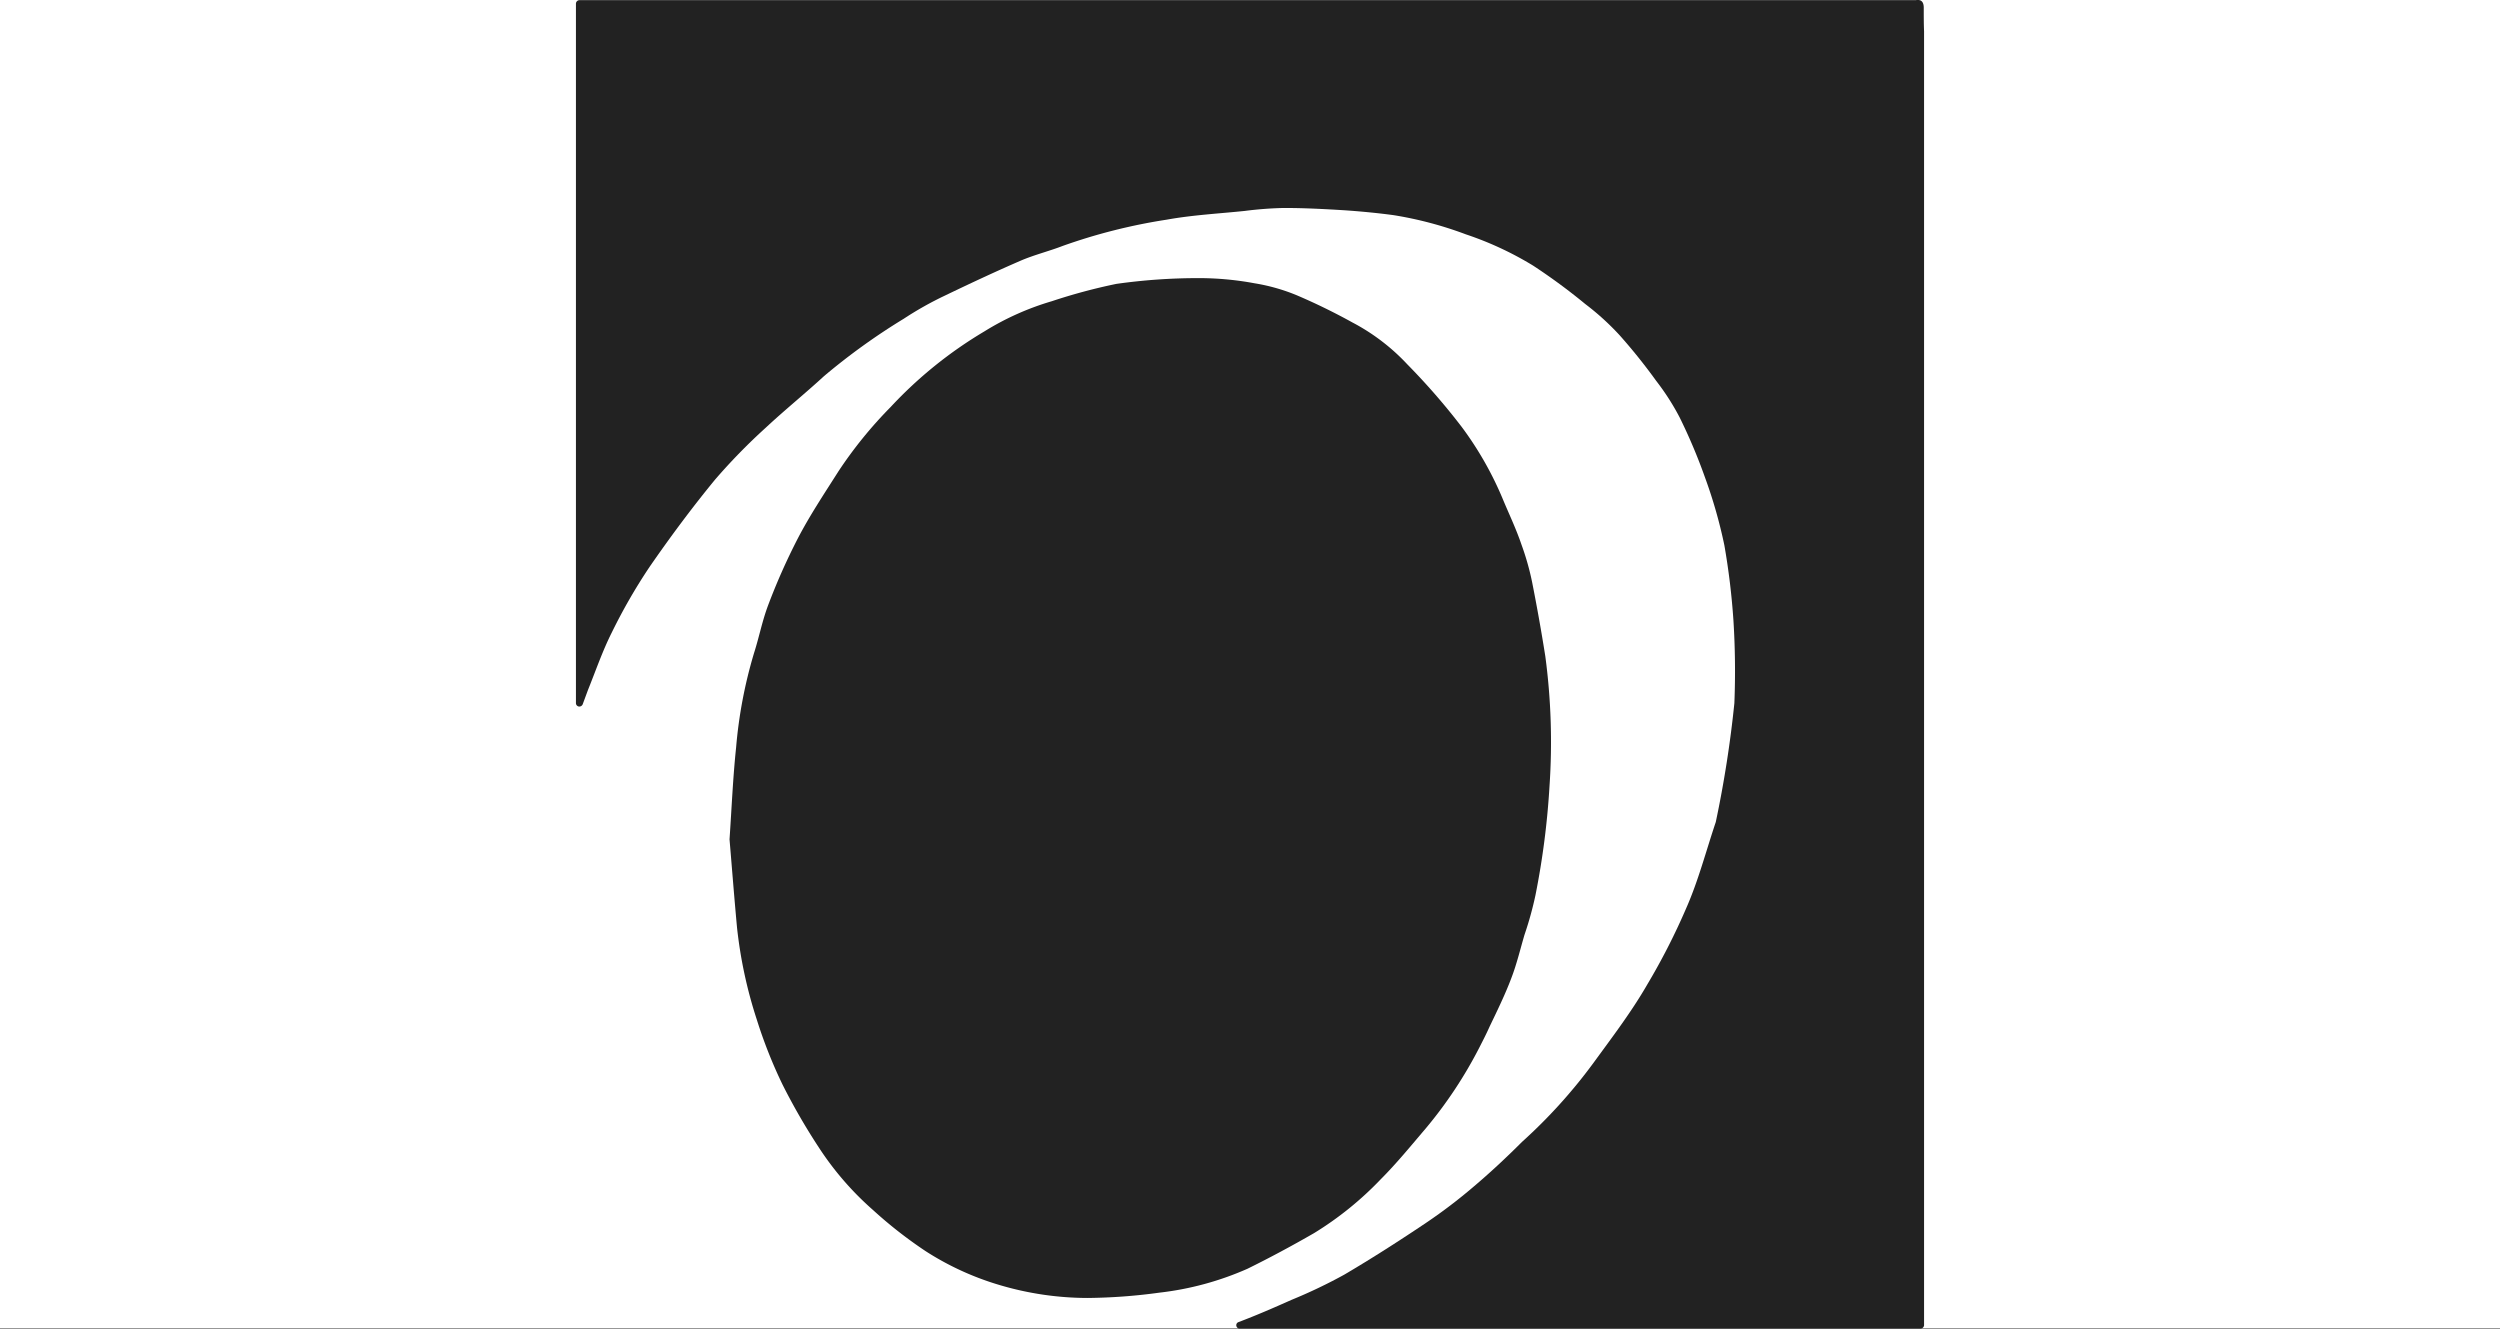
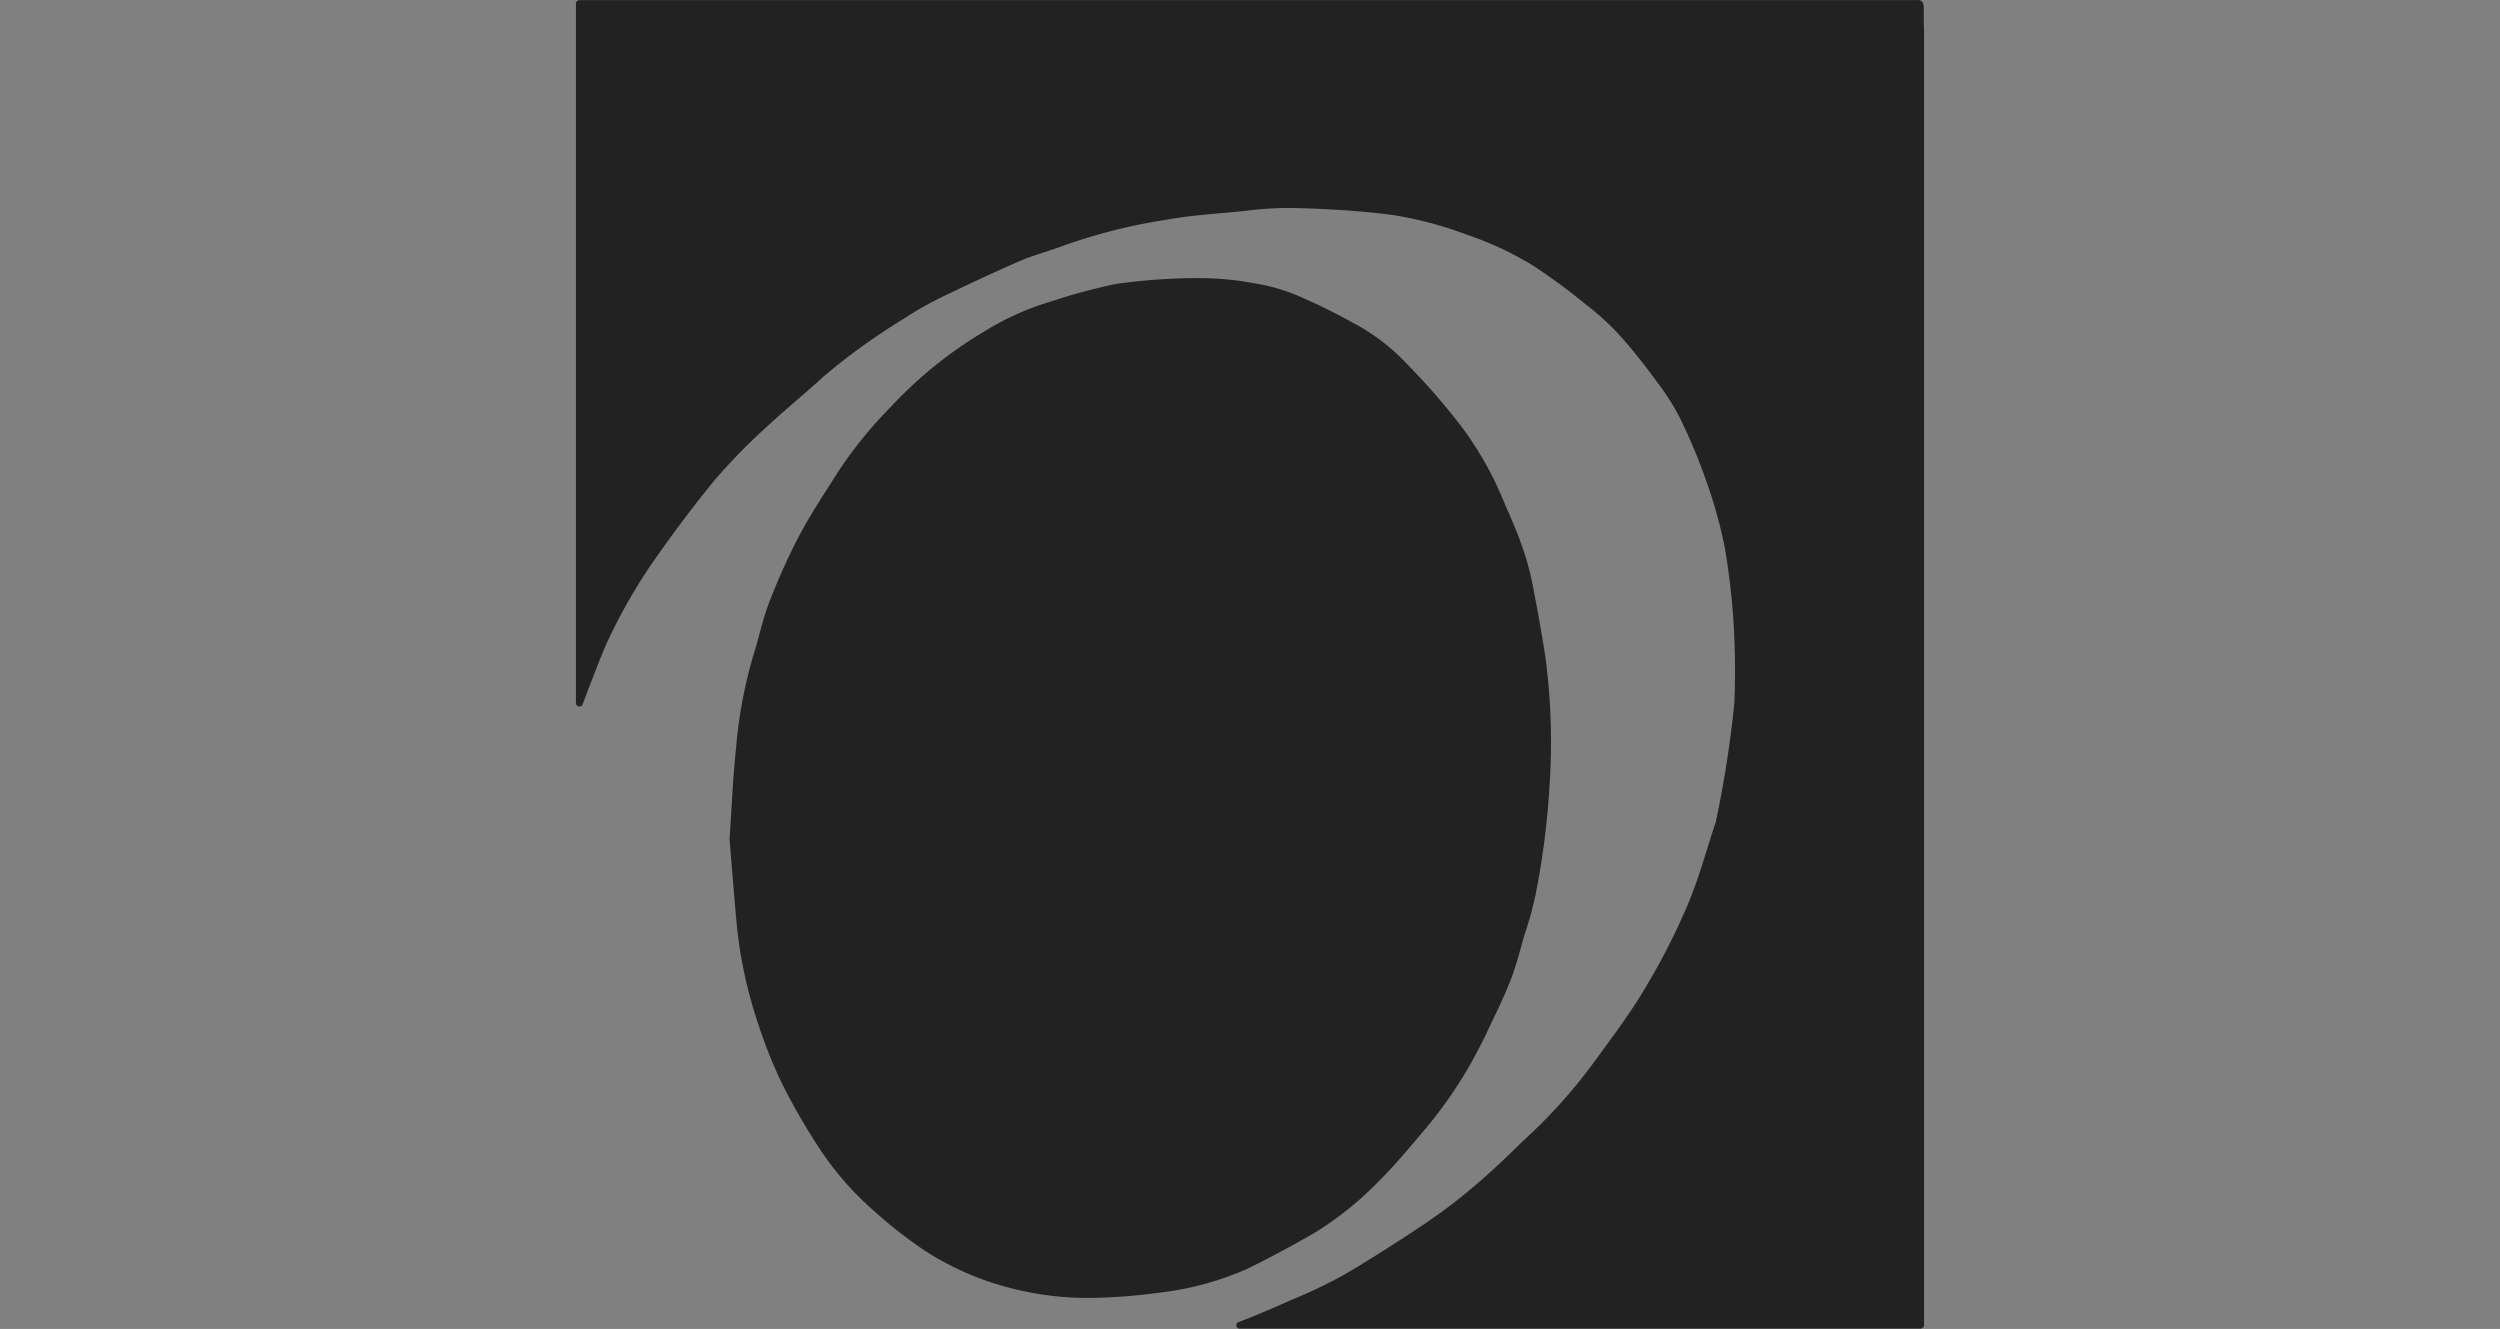
<svg xmlns="http://www.w3.org/2000/svg" id="Layer_1" data-name="Layer 1" viewBox="0 0 160 85.05">
  <rect x="0" y="0" width="160" height="85.05" fill="#808080" stroke="none" />
  <defs>
    <style>.cls-1{fill:#fff;}.cls-2{fill:#222;}</style>
  </defs>
  <title>Overstock_wide</title>
-   <rect class="cls-1" width="160" height="85" />
  <path class="cls-2" d="M123.12.5c0-.33-.12-.56-.51-.49H37.08a.23.23,0,0,0-.22.22V45a.22.22,0,0,0,.23.22.24.24,0,0,0,.2-.14l.34-.92c.5-1.24.93-2.5,1.53-3.69a35.72,35.72,0,0,1,2.42-4.2c1.32-1.91,2.71-3.78,4.18-5.57A37.94,37.94,0,0,1,49,27.38c1.21-1.13,2.51-2.18,3.74-3.31a40.93,40.93,0,0,1,5.1-3.67,21.88,21.88,0,0,1,2.63-1.48c1.6-.77,3.22-1.53,4.86-2.24.86-.37,1.8-.6,2.68-.94a36.2,36.2,0,0,1,6.65-1.68c1.66-.3,3.36-.39,5-.56a23.54,23.54,0,0,1,2.52-.19c1.31,0,2.62.07,3.91.15,1,.07,2.07.17,3.1.31A23.86,23.86,0,0,1,93.82,15a21.1,21.1,0,0,1,4.3,2,38.27,38.27,0,0,1,3.34,2.46,16.61,16.61,0,0,1,2.2,2A36.62,36.62,0,0,1,106,24.38a15.5,15.5,0,0,1,1.5,2.34,35.34,35.34,0,0,1,1.61,3.81,31.18,31.18,0,0,1,1.25,4.37,45.74,45.74,0,0,1,.58,4.81A51.86,51.86,0,0,1,111,45v0a72.1,72.1,0,0,1-1.19,7.61s0,0,0,0c-.62,1.84-1.11,3.74-1.89,5.51A42,42,0,0,1,105.43,63c-1,1.74-2.25,3.38-3.43,5a33.51,33.51,0,0,1-4.59,5.08c-1,1-2.07,2-3.15,2.91a33.26,33.26,0,0,1-2.93,2.23c-1.74,1.17-3.5,2.3-5.3,3.36a32.5,32.5,0,0,1-3.37,1.61c-1.12.5-2.27,1-3.41,1.43h0a.21.21,0,0,0-.11.28.21.21,0,0,0,.2.13h43.58a.23.23,0,0,0,.22-.21c0-.18,0-.36,0-.54V2C123.12,1.52,123.12,1,123.12.5Z" transform="translate(0 0)" />
  <path class="cls-2" d="M84.1,78.92a21.18,21.18,0,0,0,4.27-3.45c1-1,1.93-2.14,2.86-3.23A27.83,27.83,0,0,0,94.7,67c.22-.43.44-.86.64-1.31.48-1,1-2.06,1.4-3.13.34-.89.56-1.83.83-2.74a22,22,0,0,0,.7-2.53,51,51,0,0,0,.9-7A41.43,41.43,0,0,0,98.9,42c-.25-1.58-.53-3.15-.84-4.72a16.93,16.93,0,0,0-.68-2.41c-.34-1-.76-1.88-1.16-2.83a21.67,21.67,0,0,0-2.68-4.73,42.79,42.79,0,0,0-3.48-4,13.19,13.19,0,0,0-3.52-2.68A38.78,38.78,0,0,0,83,18.9a12.15,12.15,0,0,0-2.71-.77,19.44,19.44,0,0,0-3.57-.33,37.28,37.28,0,0,0-5.28.37,36.43,36.43,0,0,0-4.13,1.11A17.52,17.52,0,0,0,63,21.21a27.06,27.06,0,0,0-6,4.84,27.26,27.26,0,0,0-3.33,4.1c-.9,1.42-1.83,2.81-2.6,4.29a40.23,40.23,0,0,0-1.93,4.35c-.37,1-.56,2-.88,3a29.61,29.61,0,0,0-1.15,6.06c-.2,1.89-.28,3.8-.42,5.87.15,1.77.3,3.71.48,5.65a28.86,28.86,0,0,0,1.27,5.9,30.51,30.51,0,0,0,1.65,4.16,40.39,40.39,0,0,0,2.31,4,19.37,19.37,0,0,0,3.46,4,28.07,28.07,0,0,0,3.39,2.65A18.31,18.31,0,0,0,64,82.25a19.88,19.88,0,0,0,5.58.82,35.77,35.77,0,0,0,4.62-.34,19.34,19.34,0,0,0,5.64-1.53C81.3,80.48,82.71,79.72,84.1,78.92Z" transform="translate(0 0)" />
</svg>